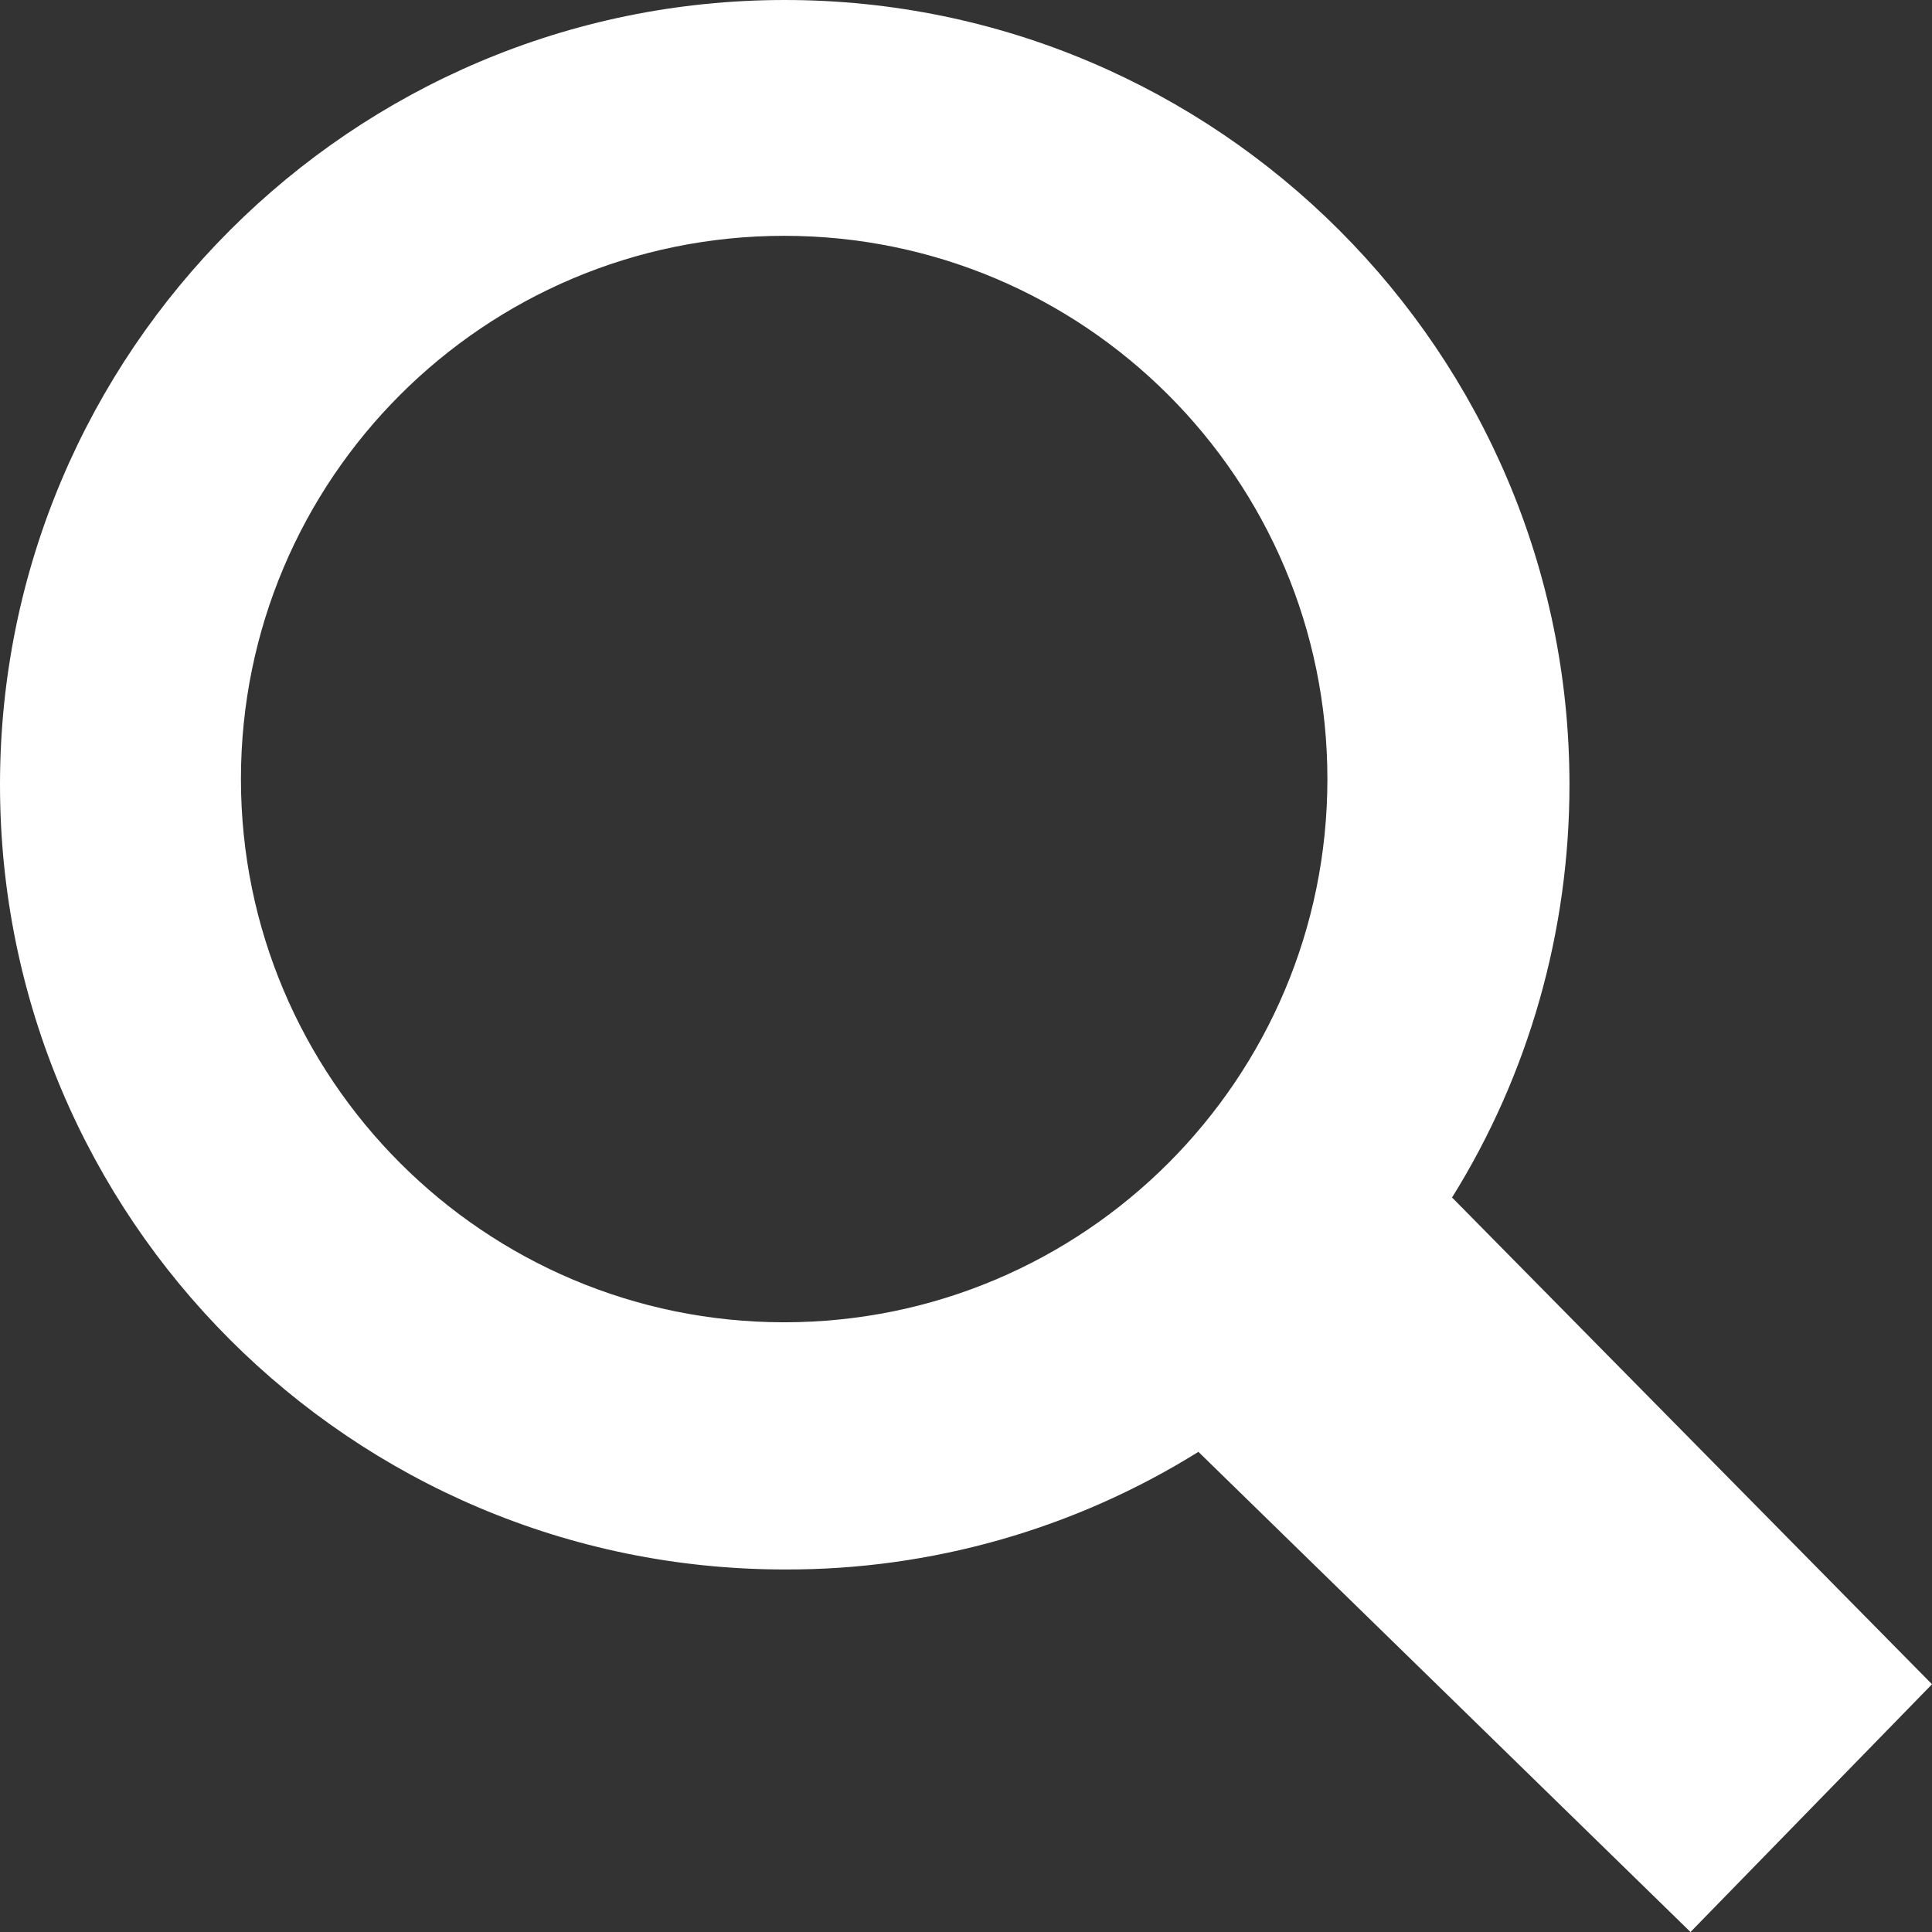
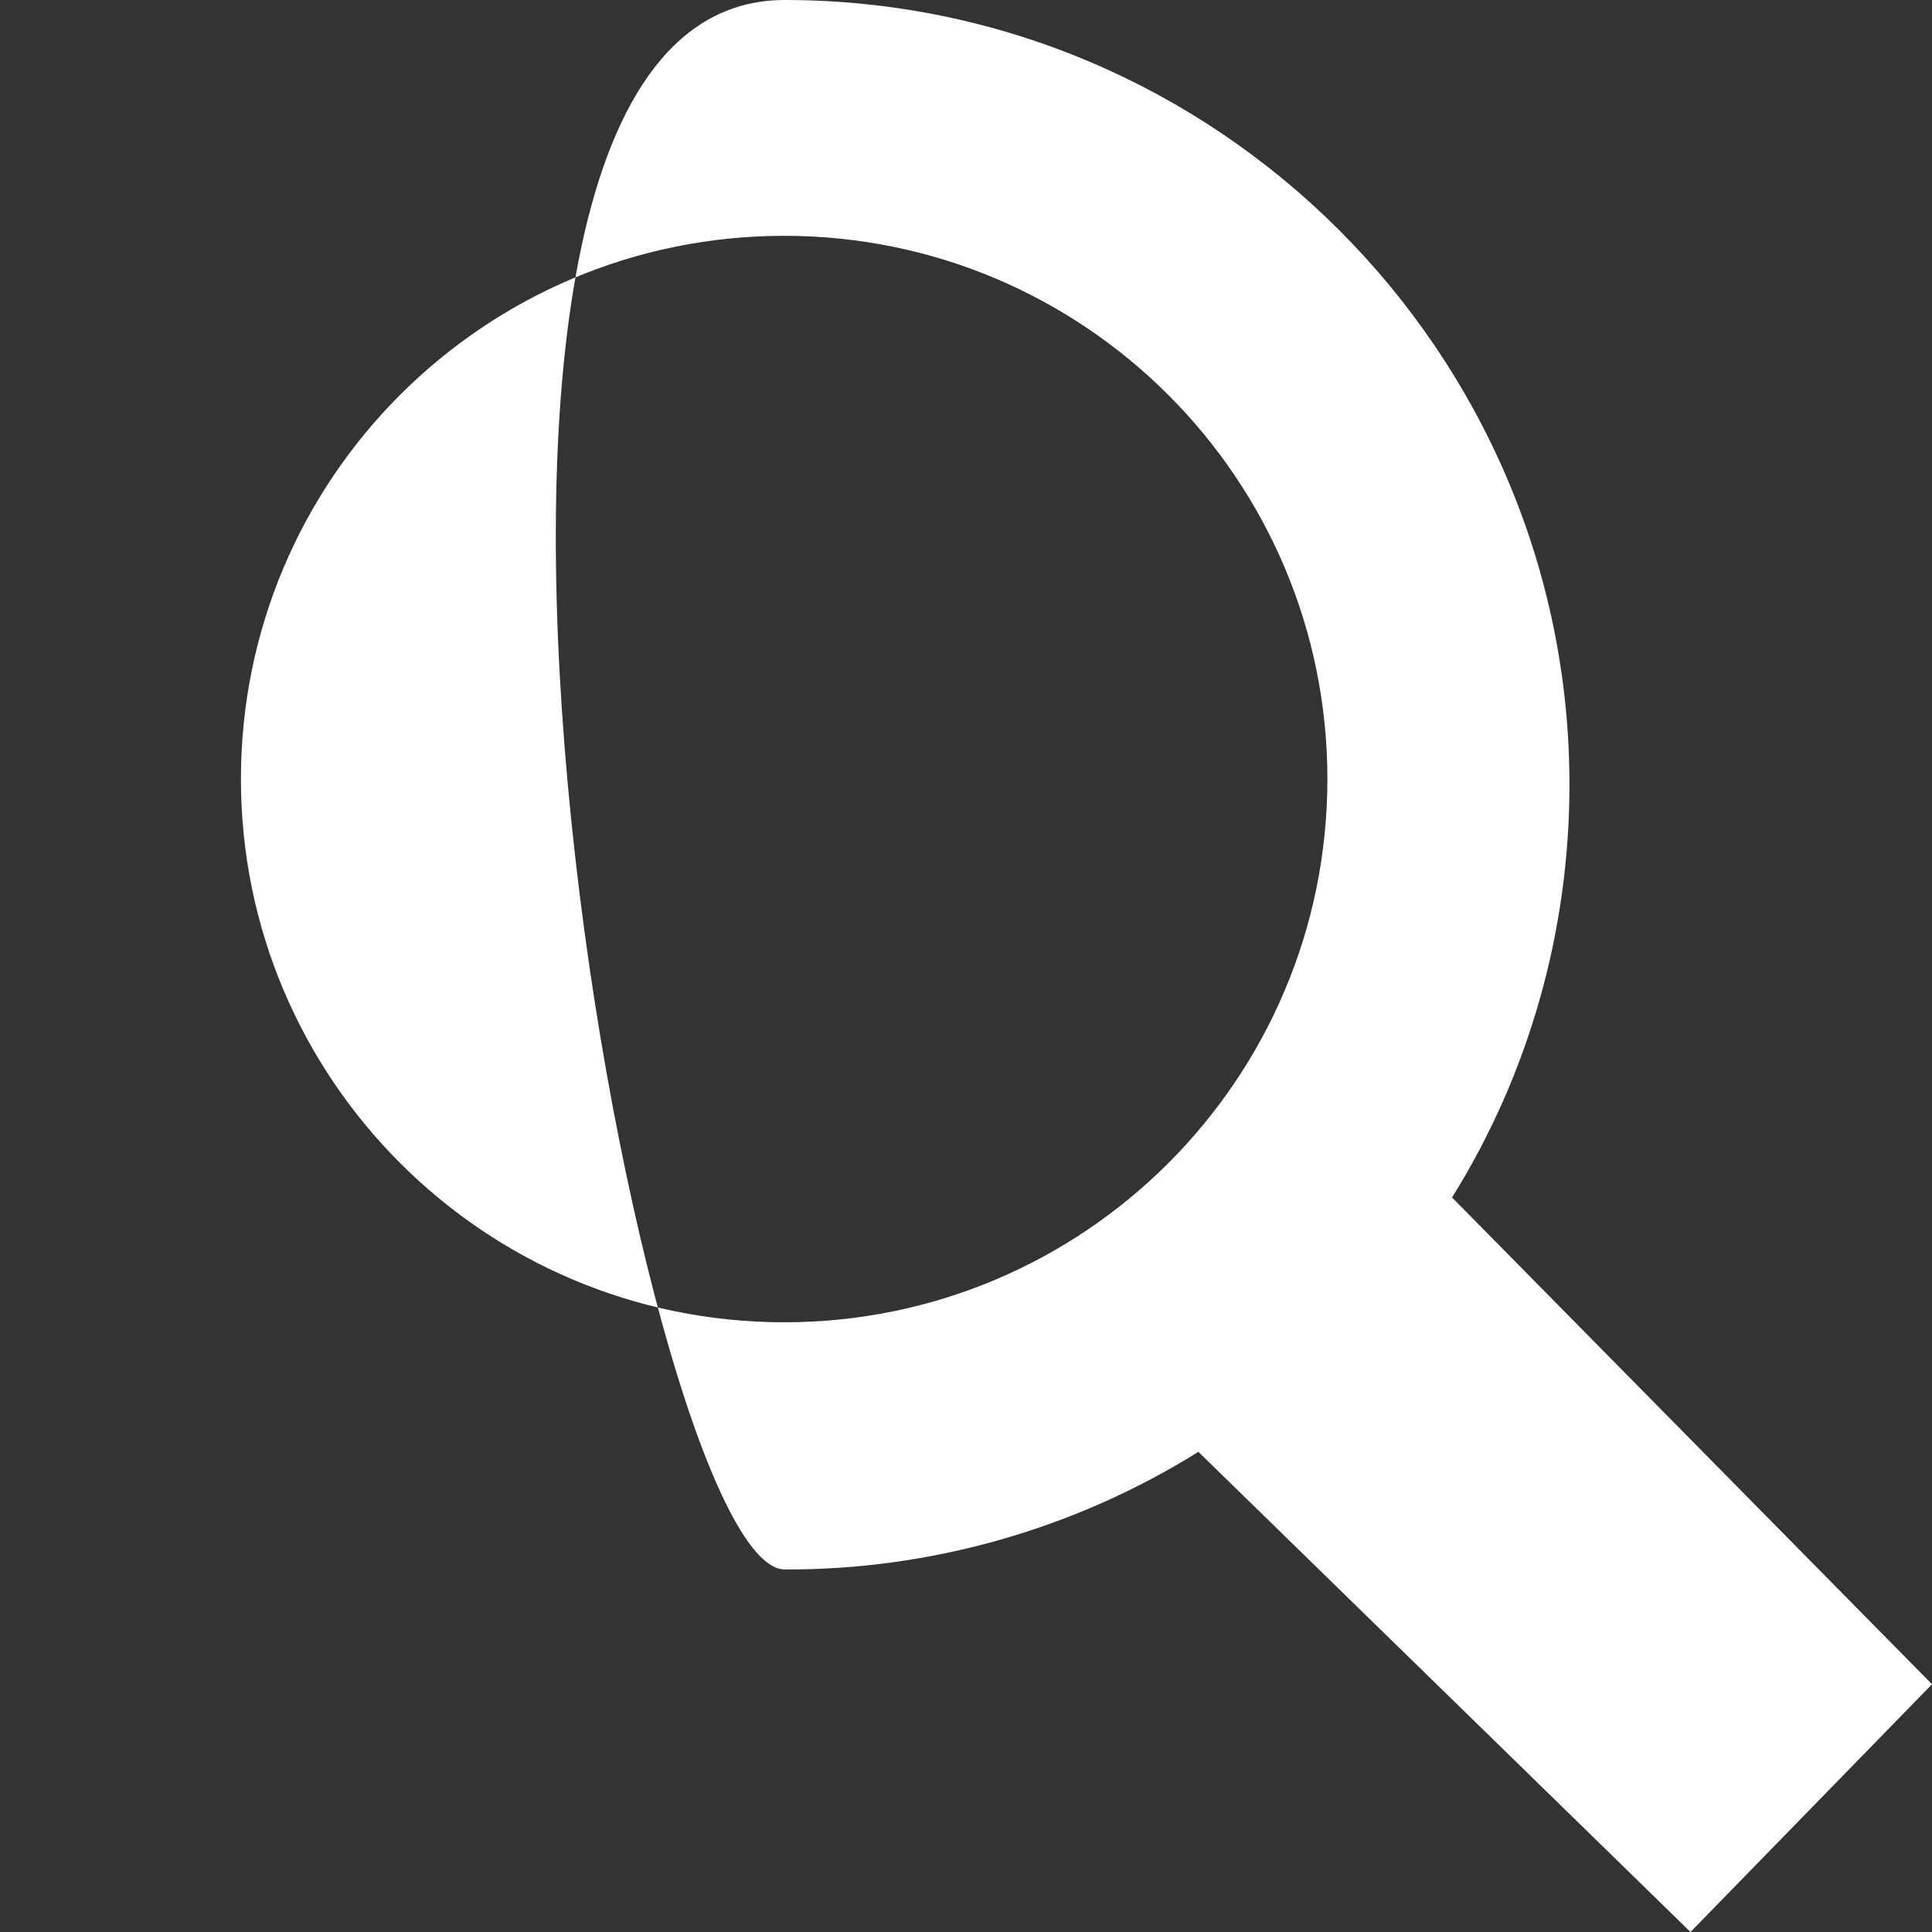
<svg xmlns="http://www.w3.org/2000/svg" id="_レイヤー_2" data-name="レイヤー 2" viewBox="0 0 34 34">
  <rect x="0" y="0" width="34" height="34" fill="#333333" stroke="none" />
  <defs>
    <style>
      .cls-1 {
        fill: #fff;
      }
    </style>
  </defs>
  <g id="_デザイン" data-name="デザイン">
-     <path class="cls-1" d="M25.56,21.08l8.44,8.56-4.25,4.36-8.66-8.45c-2.18,1.36-4.71,2.08-7.28,2.07C6.18,27.62,0,21.43,0,13.81S6.2,0,13.81,0s13.81,6.2,13.81,13.81c0,2.57-.71,5.09-2.07,7.27M4.24,13.71c0,5.27,4.28,9.56,9.56,9.56s9.56-4.28,9.56-9.56-4.28-9.56-9.56-9.56S4.24,8.43,4.24,13.71" />
+     <path class="cls-1" d="M25.56,21.08l8.44,8.56-4.25,4.36-8.66-8.45c-2.18,1.36-4.71,2.08-7.28,2.07S6.2,0,13.81,0s13.81,6.2,13.81,13.81c0,2.57-.71,5.09-2.07,7.27M4.24,13.71c0,5.27,4.28,9.56,9.56,9.56s9.56-4.28,9.56-9.56-4.28-9.56-9.56-9.56S4.24,8.43,4.24,13.71" />
  </g>
</svg>